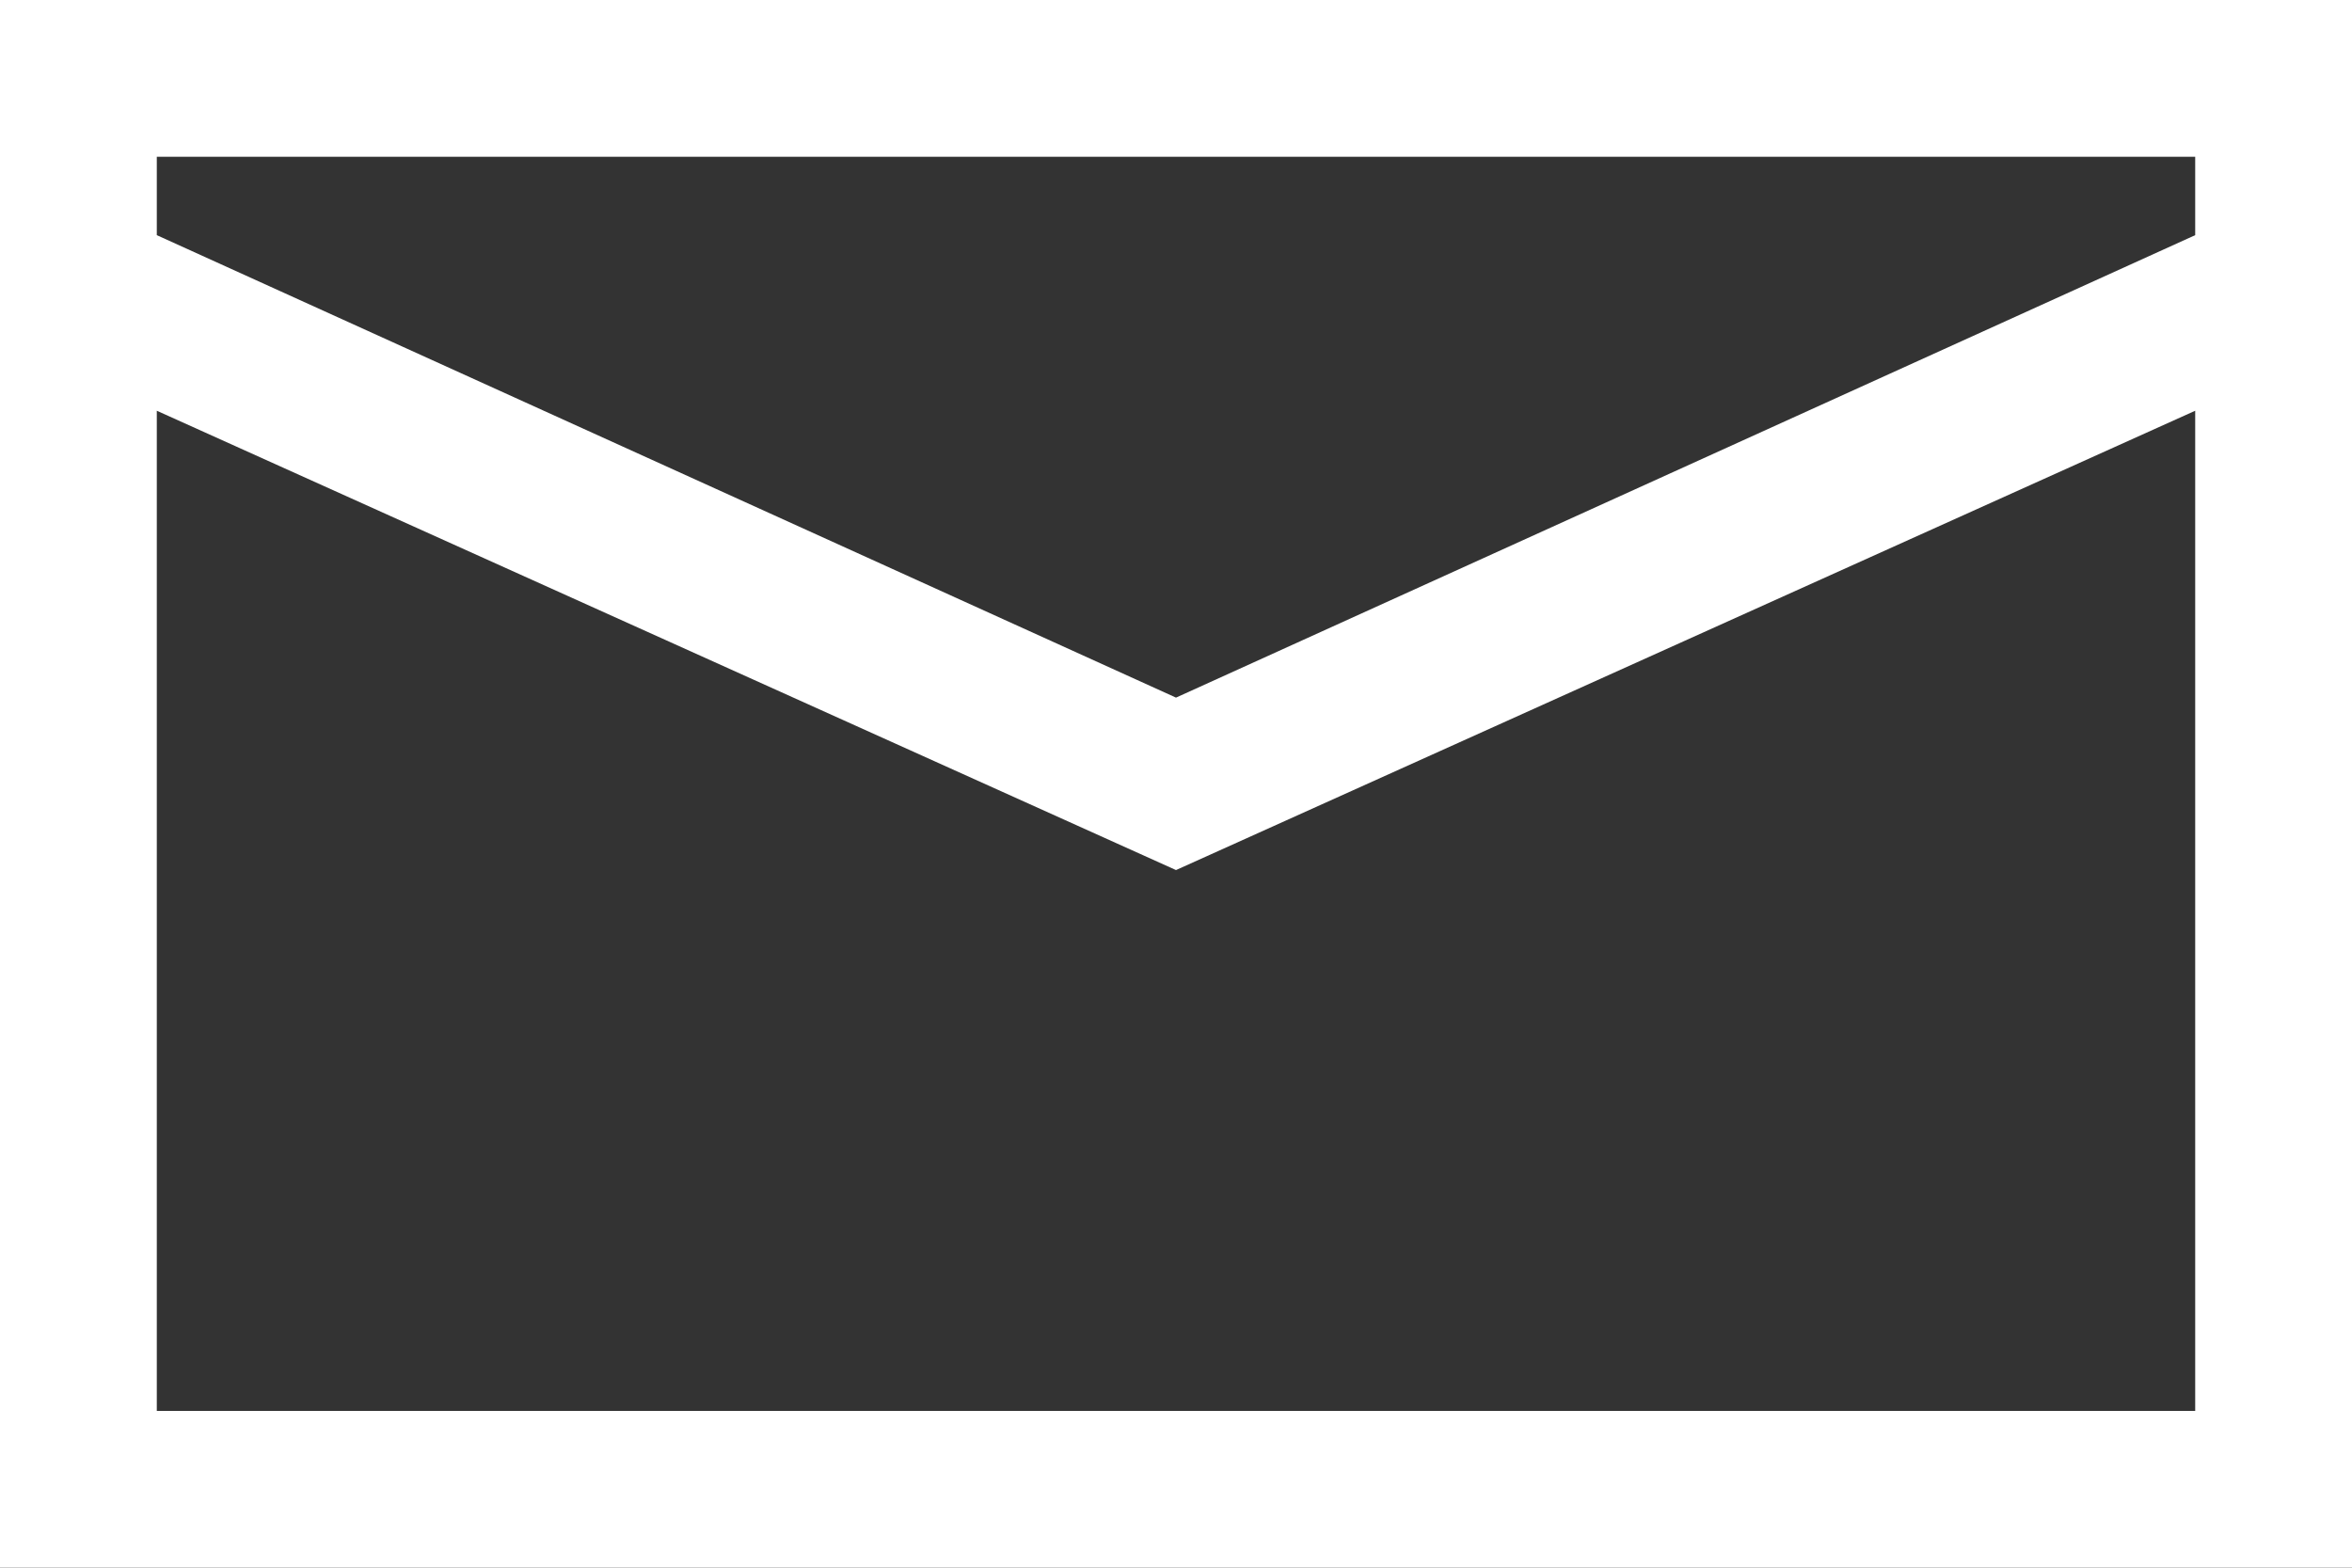
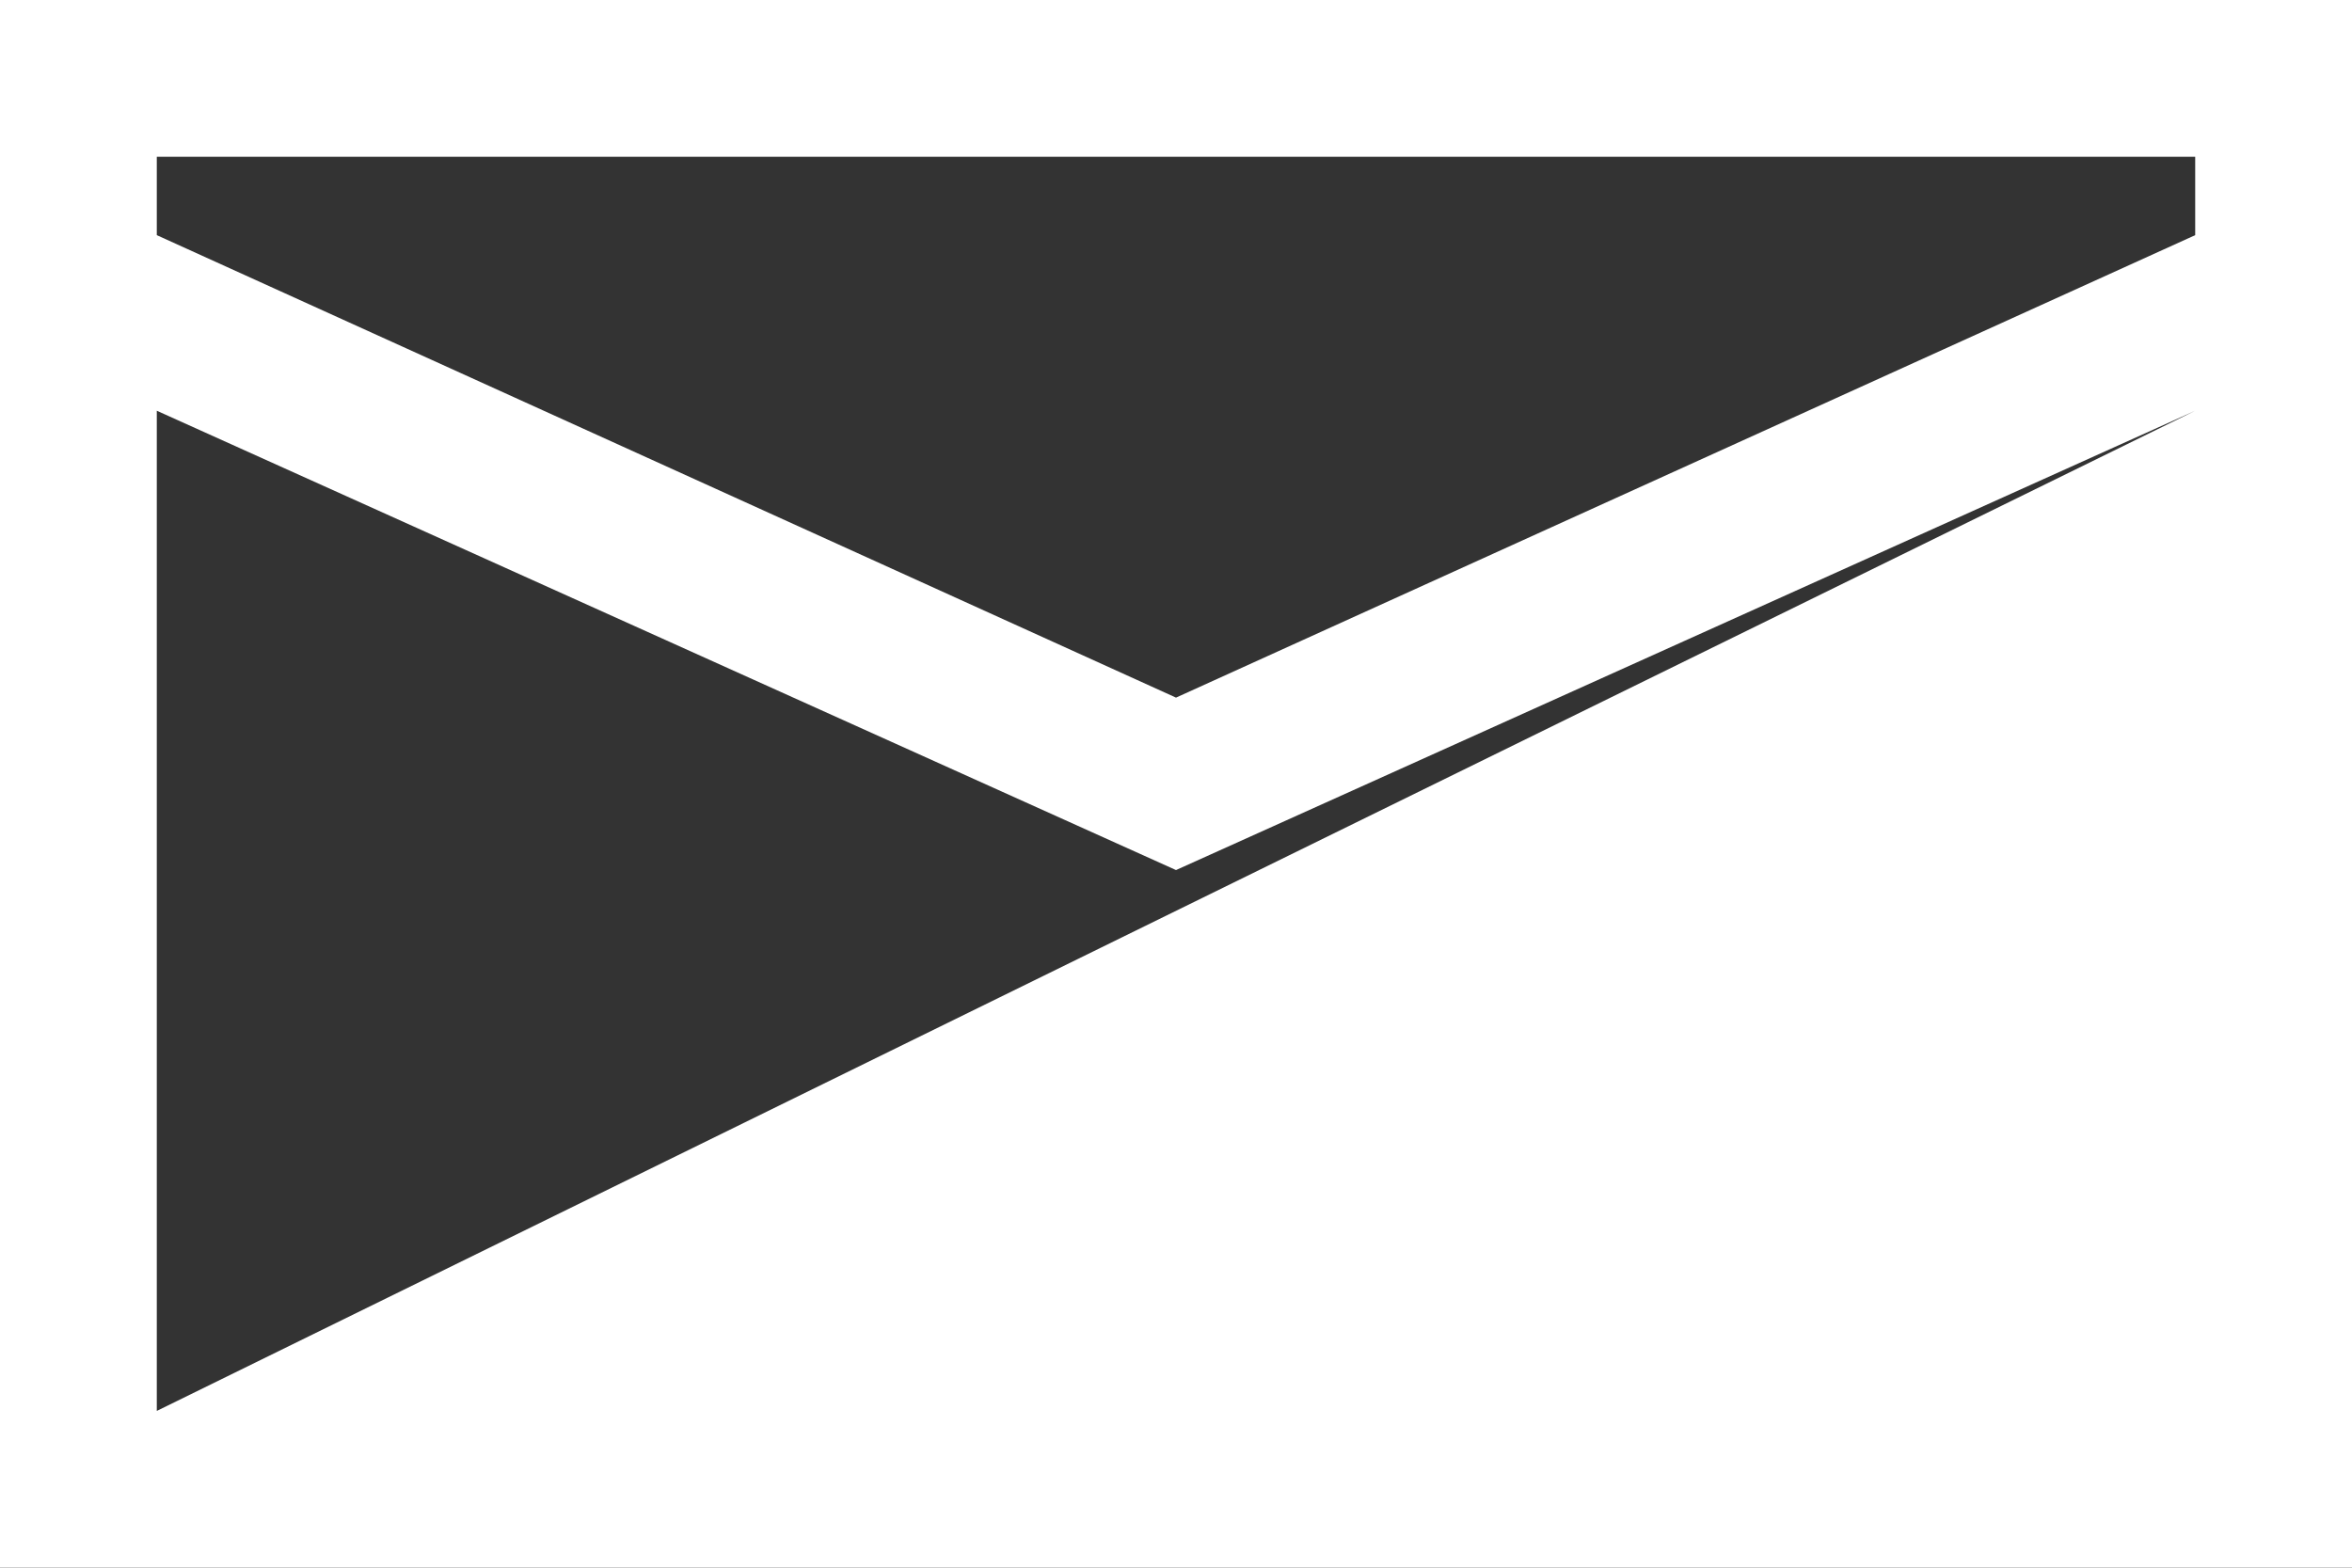
<svg xmlns="http://www.w3.org/2000/svg" id="Icons" viewBox="0 0 30 20">
  <rect x="0" y="0" width="30" height="20" fill="#333333" stroke="none" />
  <defs>
    <style>.cls-1{fill:#fff;}</style>
  </defs>
  <title>Brommler_mail</title>
-   <path class="cls-1" d="M0,0V20H30V0ZM28,2V3L15,8.9,2,3V2ZM2,18V5.24L15,11.1,28,5.24V18Z" />
+   <path class="cls-1" d="M0,0V20H30V0ZM28,2V3L15,8.9,2,3V2ZM2,18V5.24L15,11.1,28,5.24Z" />
</svg>